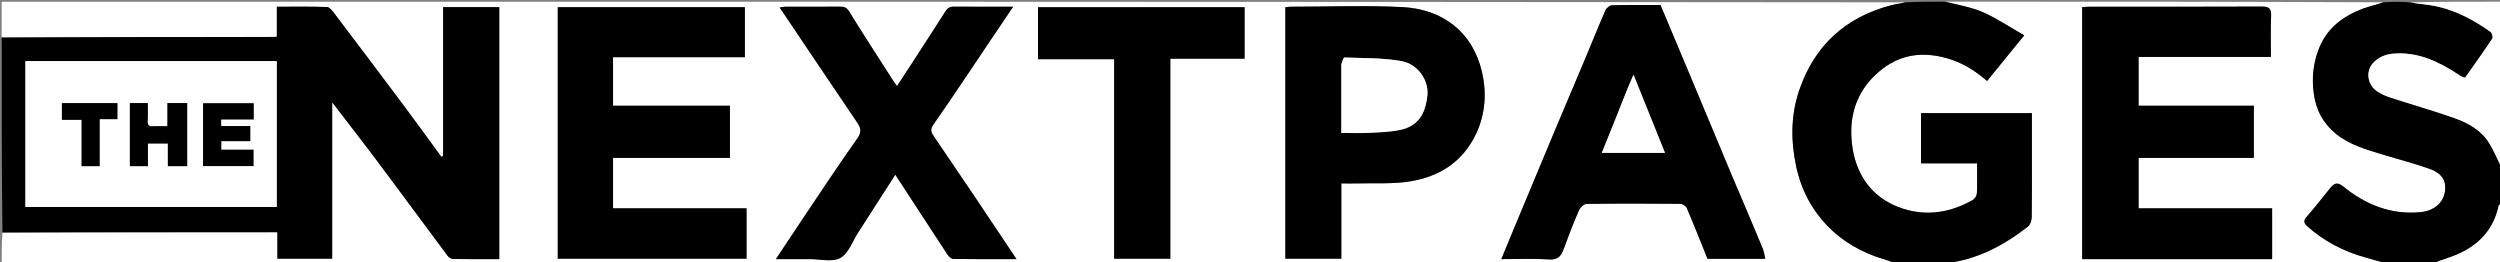
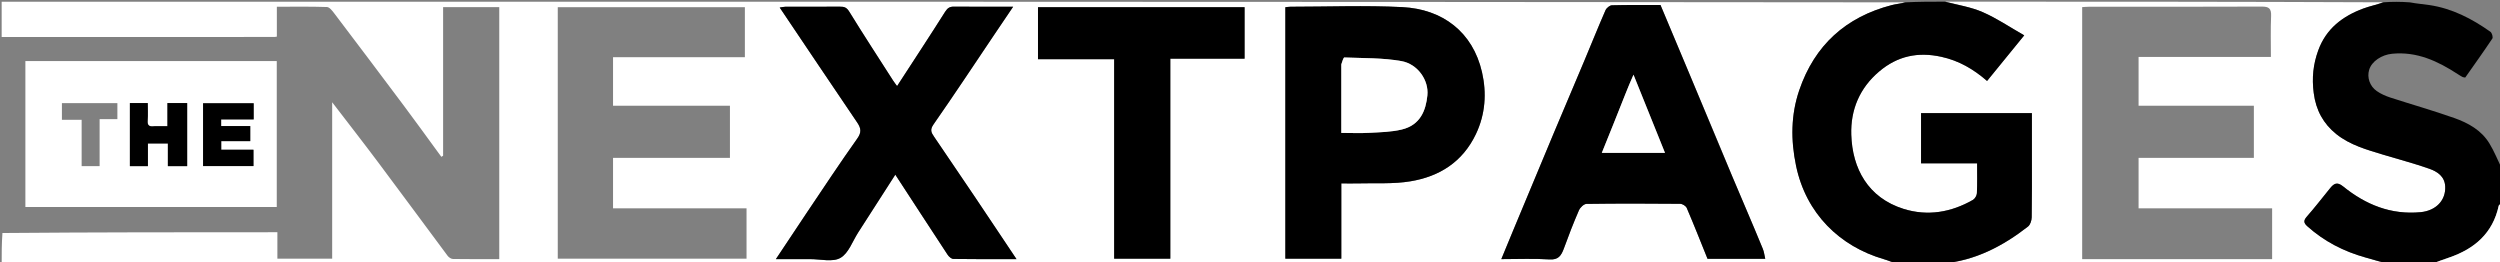
<svg xmlns="http://www.w3.org/2000/svg" width="200px" height="21px" viewBox="0 0 200 21" version="1.1">
  <rect x="0" y="0" width="200" height="21" fill="#808080" stroke="none" />
  <g id="surface1">
    <path style=" stroke:none;fill-rule:nonzero;fill:rgb(100%,100%,100%);fill-opacity:1;" d="M 151.793 21.133 C 101.238 21.133 50.688 21.133 0.133 21.133 C 0.133 20.316 0.133 19.508 0.195 18.641 C 7.551 18.578 14.844 18.578 22.191 18.578 C 22.191 19.324 22.191 20.012 22.191 20.695 C 23.672 20.695 25.098 20.695 26.574 20.695 C 26.574 16.535 26.574 12.402 26.574 8.18 C 27.848 9.844 29.074 11.41 30.266 13.004 C 32.125 15.484 33.961 17.984 35.816 20.473 C 35.91 20.594 36.098 20.719 36.242 20.719 C 37.473 20.738 38.703 20.73 39.941 20.73 C 39.941 13.969 39.941 7.277 39.941 0.57 C 38.441 0.57 36.973 0.57 35.449 0.57 C 35.449 4.555 35.449 8.508 35.449 12.457 C 35.402 12.488 35.355 12.52 35.309 12.547 C 35.195 12.391 35.078 12.234 34.965 12.078 C 34.082 10.871 33.207 9.656 32.312 8.461 C 30.465 5.992 28.605 3.527 26.742 1.07 C 26.586 0.863 26.359 0.57 26.156 0.562 C 24.84 0.516 23.52 0.539 22.148 0.539 C 22.148 1.391 22.148 2.164 22.148 2.93 C 22.055 2.945 22.012 2.957 21.973 2.957 C 14.691 2.961 7.414 2.961 0.133 2.961 C 0.133 2.02 0.133 1.078 0.133 0.137 C 50.867 0.133 101.602 0.133 152.375 0.188 C 152.059 0.293 151.688 0.316 151.332 0.41 C 147.684 1.355 145.172 3.602 143.938 7.223 C 143.266 9.195 143.258 11.219 143.684 13.262 C 144.484 17.098 147.188 19.711 150.707 20.734 C 151.074 20.84 151.43 21 151.793 21.133 M 44.621 15.414 C 44.621 17.176 44.621 18.938 44.621 20.691 C 49.707 20.691 54.719 20.691 59.723 20.691 C 59.723 19.344 59.723 18.031 59.723 16.668 C 56.133 16.668 52.582 16.668 49.043 16.668 C 49.043 15.305 49.043 13.992 49.043 12.629 C 52.188 12.629 55.297 12.629 58.395 12.629 C 58.395 11.219 58.395 9.863 58.395 8.457 C 55.246 8.457 52.141 8.457 49.043 8.457 C 49.043 7.137 49.043 5.871 49.043 4.578 C 50.828 4.578 52.574 4.578 54.316 4.578 C 56.078 4.578 57.84 4.578 59.59 4.578 C 59.59 3.188 59.59 1.875 59.59 0.578 C 54.582 0.578 49.617 0.578 44.621 0.578 C 44.621 5.504 44.621 10.391 44.621 15.414 M 137.449 11.375 C 135.918 7.73 134.387 4.082 132.84 0.402 C 131.562 0.402 130.262 0.387 128.957 0.422 C 128.777 0.426 128.516 0.641 128.438 0.824 C 127.852 2.164 127.309 3.523 126.742 4.871 C 125.934 6.793 125.113 8.715 124.305 10.641 C 123.219 13.238 122.137 15.84 121.051 18.441 C 120.742 19.18 120.441 19.918 120.105 20.73 C 121.484 20.73 122.727 20.672 123.957 20.754 C 124.668 20.801 124.898 20.449 125.105 19.891 C 125.48 18.859 125.875 17.836 126.312 16.832 C 126.41 16.602 126.707 16.316 126.918 16.312 C 129.418 16.277 131.918 16.281 134.414 16.305 C 134.598 16.305 134.871 16.477 134.941 16.641 C 135.516 17.98 136.051 19.34 136.602 20.703 C 138.102 20.703 139.621 20.703 141.219 20.703 C 141.152 20.414 141.125 20.152 141.031 19.922 C 140.602 18.867 140.152 17.816 139.707 16.766 C 138.957 15.004 138.207 13.242 137.449 11.375 M 107.305 18.508 C 107.305 17.238 107.305 15.973 107.305 14.672 C 107.797 14.672 108.215 14.684 108.633 14.672 C 110.035 14.633 111.465 14.734 112.836 14.504 C 115.145 14.121 117.004 12.969 118.074 10.723 C 118.836 9.121 118.938 7.434 118.562 5.781 C 117.824 2.547 115.391 0.734 112.203 0.57 C 109.223 0.418 106.23 0.539 103.242 0.539 C 103.098 0.539 102.953 0.566 102.828 0.578 C 102.828 7.316 102.828 14.008 102.828 20.691 C 104.336 20.691 105.805 20.691 107.305 20.691 C 107.305 19.984 107.305 19.312 107.305 18.508 M 77.887 15.613 C 76.832 14.055 75.785 12.488 74.727 10.938 C 74.5 10.605 74.379 10.383 74.68 9.953 C 76.336 7.578 77.934 5.16 79.551 2.758 C 80.035 2.039 80.52 1.32 81.051 0.539 C 79.387 0.539 77.859 0.547 76.332 0.531 C 75.992 0.527 75.812 0.625 75.613 0.938 C 74.359 2.922 73.066 4.883 71.766 6.887 C 71.648 6.723 71.539 6.586 71.445 6.441 C 70.27 4.605 69.078 2.781 67.934 0.922 C 67.73 0.594 67.535 0.531 67.207 0.535 C 65.746 0.543 64.285 0.535 62.828 0.539 C 62.691 0.543 62.555 0.578 62.375 0.602 C 64.469 3.711 66.512 6.762 68.574 9.797 C 68.891 10.266 68.938 10.59 68.57 11.102 C 67.18 13.059 65.859 15.062 64.52 17.051 C 63.719 18.246 62.926 19.445 62.07 20.73 C 63.062 20.73 63.941 20.734 64.816 20.73 C 65.637 20.727 66.605 20.988 67.23 20.633 C 67.879 20.27 68.199 19.305 68.656 18.594 C 69.645 17.062 70.629 15.527 71.625 13.973 C 73.047 16.152 74.422 18.27 75.809 20.379 C 75.91 20.535 76.117 20.715 76.277 20.715 C 77.887 20.742 79.5 20.73 81.32 20.73 C 80.141 18.965 79.047 17.324 77.887 15.613 M 93.625 5.863 C 93.625 5.488 93.625 5.113 93.625 4.691 C 95.656 4.691 97.613 4.691 99.566 4.691 C 99.566 3.281 99.566 1.926 99.566 0.574 C 94.031 0.574 88.531 0.574 83.039 0.574 C 83.039 1.969 83.039 3.324 83.039 4.734 C 85.078 4.734 87.078 4.734 89.133 4.734 C 89.133 10.09 89.133 15.395 89.133 20.691 C 90.656 20.691 92.125 20.691 93.625 20.691 C 93.625 15.77 93.625 10.883 93.625 5.863 Z M 93.625 5.863 " />
    <path style=" stroke:none;fill-rule:nonzero;fill:rgb(100%,100%,100%);fill-opacity:1;" d="M 155.645 0.133 C 167.289 0.133 178.934 0.133 190.625 0.184 C 190.137 0.383 189.59 0.488 189.07 0.68 C 187.414 1.293 186.09 2.289 185.457 4.039 C 185.055 5.141 184.941 6.246 185.098 7.438 C 185.273 8.816 185.871 9.895 186.898 10.723 C 188.004 11.609 189.355 11.98 190.684 12.383 C 191.902 12.754 193.145 13.074 194.348 13.5 C 194.973 13.723 195.574 14.098 195.617 14.91 C 195.676 16.047 194.855 16.855 193.66 16.973 C 191.281 17.203 189.254 16.375 187.445 14.91 C 186.957 14.516 186.707 14.695 186.414 15.051 C 185.793 15.809 185.195 16.594 184.547 17.328 C 184.27 17.645 184.289 17.832 184.578 18.094 C 185.934 19.312 187.5 20.113 189.238 20.598 C 189.859 20.77 190.48 20.957 191.102 21.133 C 179.234 21.133 167.371 21.133 155.461 21.082 C 158.016 20.848 160.219 19.695 162.238 18.125 C 162.422 17.984 162.531 17.641 162.535 17.387 C 162.562 15.793 162.551 14.203 162.551 12.609 C 162.551 11.43 162.551 10.246 162.551 9.051 C 159.559 9.051 156.629 9.051 153.684 9.051 C 153.684 10.391 153.684 11.699 153.684 13.066 C 155.18 13.066 156.652 13.066 158.168 13.066 C 158.168 13.898 158.188 14.68 158.152 15.457 C 158.145 15.641 157.996 15.895 157.84 15.988 C 156.094 16.988 154.219 17.312 152.297 16.715 C 149.434 15.82 148.184 13.477 148.102 10.773 C 148.039 8.785 148.77 7.043 150.328 5.723 C 151.797 4.473 153.441 4.133 155.305 4.543 C 156.707 4.848 157.887 5.535 158.965 6.477 C 159.918 5.305 160.859 4.148 161.938 2.828 C 160.773 2.164 159.742 1.461 158.621 0.973 C 157.684 0.562 156.641 0.402 155.645 0.133 M 175.762 20.73 C 177.77 20.73 179.773 20.73 181.77 20.73 C 181.77 19.344 181.77 18.031 181.77 16.668 C 178.18 16.668 174.629 16.668 171.086 16.668 C 171.086 15.305 171.086 13.992 171.086 12.629 C 174.188 12.629 177.254 12.629 180.309 12.629 C 180.309 11.223 180.309 9.863 180.309 8.457 C 177.207 8.457 174.141 8.457 171.086 8.457 C 171.086 7.137 171.086 5.871 171.086 4.555 C 174.633 4.555 178.137 4.555 181.672 4.555 C 181.672 3.426 181.641 2.352 181.688 1.281 C 181.711 0.68 181.516 0.523 180.938 0.527 C 176.332 0.547 171.73 0.539 167.129 0.539 C 166.938 0.539 166.746 0.559 166.574 0.57 C 166.574 7.312 166.574 14.008 166.574 20.73 C 169.617 20.73 172.625 20.73 175.762 20.73 Z M 175.762 20.73 " />
-     <path style=" stroke:none;fill-rule:nonzero;fill:rgb(0%,0%,0%);fill-opacity:1;" d="M 0.133 3.023 C 7.414 2.961 14.691 2.961 21.973 2.957 C 22.012 2.957 22.055 2.945 22.148 2.93 C 22.148 2.164 22.148 1.391 22.148 0.539 C 23.52 0.539 24.84 0.516 26.156 0.562 C 26.359 0.57 26.586 0.863 26.742 1.07 C 28.605 3.527 30.465 5.992 32.312 8.461 C 33.207 9.656 34.082 10.871 34.965 12.078 C 35.078 12.234 35.195 12.391 35.309 12.547 C 35.355 12.52 35.402 12.488 35.449 12.457 C 35.449 8.508 35.449 4.555 35.449 0.57 C 36.973 0.57 38.441 0.57 39.941 0.57 C 39.941 7.277 39.941 13.969 39.941 20.73 C 38.703 20.73 37.473 20.738 36.242 20.719 C 36.098 20.719 35.91 20.594 35.816 20.473 C 33.961 17.984 32.125 15.484 30.266 13.004 C 29.074 11.41 27.848 9.844 26.574 8.18 C 26.574 12.402 26.574 16.535 26.574 20.695 C 25.098 20.695 23.672 20.695 22.191 20.695 C 22.191 20.012 22.191 19.324 22.191 18.578 C 14.844 18.578 7.551 18.578 0.195 18.578 C 0.133 13.414 0.133 8.25 0.133 3.023 M 14.941 16.559 C 17.344 16.559 19.746 16.559 22.141 16.559 C 22.141 12.613 22.141 8.742 22.141 4.887 C 15.406 4.887 8.715 4.887 2.031 4.887 C 2.031 8.793 2.031 12.66 2.031 16.559 C 6.316 16.559 10.562 16.559 14.941 16.559 Z M 14.941 16.559 " />
    <path style=" stroke:none;fill-rule:nonzero;fill:rgb(0%,0%,0%);fill-opacity:1;" d="M 155.582 0.133 C 156.641 0.402 157.684 0.562 158.621 0.973 C 159.742 1.461 160.773 2.164 161.938 2.828 C 160.859 4.148 159.918 5.305 158.965 6.477 C 157.887 5.535 156.707 4.848 155.305 4.543 C 153.441 4.133 151.797 4.473 150.328 5.723 C 148.77 7.043 148.039 8.785 148.102 10.773 C 148.184 13.477 149.434 15.82 152.297 16.715 C 154.219 17.312 156.094 16.988 157.84 15.988 C 157.996 15.895 158.145 15.641 158.152 15.457 C 158.188 14.68 158.168 13.898 158.168 13.066 C 156.652 13.066 155.18 13.066 153.684 13.066 C 153.684 11.699 153.684 10.391 153.684 9.051 C 156.629 9.051 159.559 9.051 162.551 9.051 C 162.551 10.246 162.551 11.43 162.551 12.609 C 162.551 14.203 162.562 15.793 162.535 17.387 C 162.531 17.641 162.422 17.984 162.238 18.125 C 160.219 19.695 158.016 20.848 155.398 21.082 C 154.227 21.133 153.07 21.133 151.855 21.133 C 151.43 21 151.074 20.84 150.707 20.734 C 147.188 19.711 144.484 17.098 143.684 13.262 C 143.258 11.219 143.266 9.195 143.938 7.223 C 145.172 3.602 147.684 1.355 151.332 0.41 C 151.688 0.316 152.059 0.293 152.438 0.188 C 153.477 0.133 154.5 0.133 155.582 0.133 Z M 155.582 0.133 " />
    <path style=" stroke:none;fill-rule:nonzero;fill:rgb(0%,0%,0%);fill-opacity:1;" d="M 191.164 21.133 C 190.48 20.957 189.859 20.77 189.238 20.598 C 187.5 20.113 185.934 19.312 184.578 18.094 C 184.289 17.832 184.27 17.645 184.547 17.328 C 185.195 16.594 185.793 15.809 186.414 15.051 C 186.707 14.695 186.957 14.516 187.445 14.91 C 189.254 16.375 191.281 17.203 193.66 16.973 C 194.855 16.855 195.676 16.047 195.617 14.91 C 195.574 14.098 194.973 13.723 194.348 13.5 C 193.145 13.074 191.902 12.754 190.684 12.383 C 189.355 11.98 188.004 11.609 186.898 10.723 C 185.871 9.895 185.273 8.816 185.098 7.438 C 184.941 6.246 185.055 5.141 185.457 4.039 C 186.09 2.289 187.414 1.293 189.07 0.68 C 189.59 0.488 190.137 0.383 190.688 0.184 C 191.371 0.133 192.039 0.133 192.789 0.188 C 193.367 0.297 193.863 0.332 194.359 0.406 C 196.172 0.676 197.754 1.496 199.234 2.543 C 199.359 2.633 199.457 2.98 199.387 3.086 C 198.684 4.141 197.945 5.168 197.219 6.203 C 197.129 6.188 197.059 6.191 197.004 6.16 C 196.871 6.094 196.746 6.008 196.621 5.93 C 195.02 4.887 193.348 4.105 191.363 4.301 C 190.539 4.383 189.734 4.898 189.531 5.59 C 189.352 6.188 189.57 6.887 190.141 7.285 C 190.465 7.512 190.848 7.68 191.23 7.805 C 192.93 8.355 194.648 8.844 196.332 9.438 C 197.449 9.832 198.508 10.41 199.156 11.48 C 199.539 12.105 199.812 12.801 200.133 13.461 C 200.133 14.363 200.133 15.262 200.086 16.238 C 199.988 16.363 199.914 16.402 199.898 16.461 C 199.422 18.66 197.965 19.902 195.949 20.598 C 195.441 20.773 194.93 20.953 194.422 21.133 C 193.355 21.133 192.293 21.133 191.164 21.133 Z M 191.164 21.133 " />
-     <path style=" stroke:none;fill-rule:nonzero;fill:rgb(100%,100%,100%);fill-opacity:1;" d="M 200.133 13.398 C 199.812 12.801 199.539 12.105 199.156 11.48 C 198.508 10.41 197.449 9.832 196.332 9.438 C 194.648 8.844 192.93 8.355 191.23 7.805 C 190.848 7.68 190.465 7.512 190.141 7.285 C 189.57 6.887 189.352 6.188 189.531 5.59 C 189.734 4.898 190.539 4.383 191.363 4.301 C 193.348 4.105 195.02 4.887 196.621 5.93 C 196.746 6.008 196.871 6.094 197.004 6.16 C 197.059 6.191 197.129 6.188 197.219 6.203 C 197.945 5.168 198.684 4.141 199.387 3.086 C 199.457 2.98 199.359 2.633 199.234 2.543 C 197.754 1.496 196.172 0.676 194.359 0.406 C 193.863 0.332 193.367 0.297 192.848 0.188 C 195.258 0.133 197.684 0.133 200.133 0.133 C 200.133 4.535 200.133 8.934 200.133 13.398 Z M 200.133 13.398 " />
    <path style=" stroke:none;fill-rule:nonzero;fill:rgb(100%,100%,100%);fill-opacity:1;" d="M 194.484 21.133 C 194.93 20.953 195.441 20.773 195.949 20.598 C 197.965 19.902 199.422 18.66 199.898 16.461 C 199.914 16.402 199.988 16.363 200.086 16.301 C 200.133 17.895 200.133 19.5 200.133 21.133 C 198.27 21.133 196.41 21.133 194.484 21.133 Z M 194.484 21.133 " />
-     <path style=" stroke:none;fill-rule:nonzero;fill:rgb(0%,0%,0%);fill-opacity:1;" d="M 44.621 15.348 C 44.621 10.391 44.621 5.504 44.621 0.578 C 49.617 0.578 54.582 0.578 59.59 0.578 C 59.59 1.875 59.59 3.188 59.59 4.578 C 57.84 4.578 56.078 4.578 54.316 4.578 C 52.574 4.578 50.828 4.578 49.043 4.578 C 49.043 5.871 49.043 7.137 49.043 8.457 C 52.141 8.457 55.246 8.457 58.395 8.457 C 58.395 9.863 58.395 11.219 58.395 12.629 C 55.297 12.629 52.188 12.629 49.043 12.629 C 49.043 13.992 49.043 15.305 49.043 16.668 C 52.582 16.668 56.133 16.668 59.723 16.668 C 59.723 18.031 59.723 19.344 59.723 20.691 C 54.719 20.691 49.707 20.691 44.621 20.691 C 44.621 18.938 44.621 17.176 44.621 15.348 Z M 44.621 15.348 " />
    <path style=" stroke:none;fill-rule:nonzero;fill:rgb(0%,0%,0%);fill-opacity:1;" d="M 137.453 11.426 C 138.207 13.242 138.957 15.004 139.707 16.766 C 140.152 17.816 140.602 18.867 141.031 19.922 C 141.125 20.152 141.152 20.414 141.219 20.703 C 139.621 20.703 138.102 20.703 136.602 20.703 C 136.051 19.34 135.516 17.98 134.941 16.641 C 134.871 16.477 134.598 16.305 134.414 16.305 C 131.918 16.281 129.418 16.277 126.918 16.312 C 126.707 16.316 126.41 16.602 126.312 16.832 C 125.875 17.836 125.48 18.859 125.105 19.891 C 124.898 20.449 124.668 20.801 123.957 20.754 C 122.727 20.672 121.484 20.73 120.105 20.73 C 120.441 19.918 120.742 19.18 121.051 18.441 C 122.137 15.84 123.219 13.238 124.305 10.641 C 125.113 8.715 125.934 6.793 126.742 4.871 C 127.309 3.523 127.852 2.164 128.438 0.824 C 128.516 0.641 128.777 0.426 128.957 0.422 C 130.262 0.387 131.562 0.402 132.84 0.402 C 134.387 4.082 135.918 7.73 137.453 11.426 M 130.012 7.605 C 129.395 9.137 128.777 10.668 128.145 12.23 C 129.84 12.23 131.488 12.23 133.199 12.23 C 132.363 10.152 131.535 8.105 130.68 5.977 C 130.422 6.57 130.219 7.035 130.012 7.605 Z M 130.012 7.605 " />
    <path style=" stroke:none;fill-rule:nonzero;fill:rgb(0%,0%,0%);fill-opacity:1;" d="M 107.305 18.578 C 107.305 19.312 107.305 19.984 107.305 20.691 C 105.805 20.691 104.336 20.691 102.828 20.691 C 102.828 14.008 102.828 7.316 102.828 0.578 C 102.953 0.566 103.098 0.539 103.242 0.539 C 106.23 0.539 109.223 0.418 112.203 0.57 C 115.391 0.734 117.824 2.547 118.562 5.781 C 118.938 7.434 118.836 9.121 118.074 10.723 C 117.004 12.969 115.145 14.121 112.836 14.504 C 111.465 14.734 110.035 14.633 108.633 14.672 C 108.215 14.684 107.797 14.672 107.305 14.672 C 107.305 15.973 107.305 17.238 107.305 18.578 M 107.305 5.199 C 107.305 7.004 107.305 8.809 107.305 10.633 C 108.113 10.633 108.84 10.668 109.562 10.625 C 110.426 10.578 111.305 10.562 112.133 10.363 C 113.645 10.004 114.07 8.812 114.191 7.633 C 114.316 6.426 113.422 5.117 112.105 4.887 C 110.613 4.621 109.07 4.66 107.551 4.598 C 107.473 4.598 107.387 4.906 107.305 5.199 Z M 107.305 5.199 " />
    <path style=" stroke:none;fill-rule:nonzero;fill:rgb(0%,0%,0%);fill-opacity:1;" d="M 77.922 15.648 C 79.047 17.324 80.141 18.965 81.32 20.73 C 79.5 20.73 77.887 20.742 76.277 20.715 C 76.117 20.715 75.91 20.535 75.809 20.379 C 74.422 18.27 73.047 16.152 71.625 13.973 C 70.629 15.527 69.645 17.062 68.656 18.594 C 68.199 19.305 67.879 20.27 67.23 20.633 C 66.605 20.988 65.637 20.727 64.816 20.73 C 63.941 20.734 63.062 20.73 62.07 20.73 C 62.926 19.445 63.719 18.246 64.52 17.051 C 65.859 15.062 67.18 13.059 68.57 11.102 C 68.938 10.59 68.891 10.266 68.574 9.797 C 66.512 6.762 64.469 3.711 62.375 0.602 C 62.555 0.578 62.691 0.543 62.828 0.539 C 64.285 0.535 65.746 0.543 67.207 0.535 C 67.535 0.531 67.73 0.594 67.934 0.922 C 69.078 2.781 70.27 4.605 71.445 6.441 C 71.539 6.586 71.648 6.723 71.766 6.887 C 73.066 4.883 74.359 2.922 75.613 0.938 C 75.812 0.625 75.992 0.527 76.332 0.531 C 77.859 0.547 79.387 0.539 81.051 0.539 C 80.52 1.32 80.035 2.039 79.551 2.758 C 77.934 5.16 76.336 7.578 74.68 9.953 C 74.379 10.383 74.5 10.605 74.727 10.938 C 75.785 12.488 76.832 14.055 77.922 15.648 Z M 77.922 15.648 " />
    <path style=" stroke:none;fill-rule:nonzero;fill:rgb(0%,0%,0%);fill-opacity:1;" d="M 93.625 5.93 C 93.625 10.883 93.625 15.77 93.625 20.691 C 92.125 20.691 90.656 20.691 89.133 20.691 C 89.133 15.395 89.133 10.09 89.133 4.734 C 87.078 4.734 85.078 4.734 83.039 4.734 C 83.039 3.324 83.039 1.969 83.039 0.574 C 88.531 0.574 94.031 0.574 99.566 0.574 C 99.566 1.926 99.566 3.281 99.566 4.691 C 97.613 4.691 95.656 4.691 93.625 4.691 C 93.625 5.113 93.625 5.488 93.625 5.93 Z M 93.625 5.93 " />
-     <path style=" stroke:none;fill-rule:nonzero;fill:rgb(0%,0%,0%);fill-opacity:1;" d="M 175.695 20.73 C 172.625 20.73 169.617 20.73 166.574 20.73 C 166.574 14.008 166.574 7.312 166.574 0.57 C 166.746 0.559 166.938 0.539 167.129 0.539 C 171.73 0.539 176.332 0.547 180.938 0.527 C 181.516 0.523 181.711 0.68 181.688 1.281 C 181.641 2.352 181.672 3.426 181.672 4.555 C 178.137 4.555 174.633 4.555 171.086 4.555 C 171.086 5.871 171.086 7.137 171.086 8.457 C 174.141 8.457 177.207 8.457 180.309 8.457 C 180.309 9.863 180.309 11.223 180.309 12.629 C 177.254 12.629 174.188 12.629 171.086 12.629 C 171.086 13.992 171.086 15.305 171.086 16.668 C 174.629 16.668 178.18 16.668 181.77 16.668 C 181.77 18.031 181.77 19.344 181.77 20.73 C 179.773 20.73 177.77 20.73 175.695 20.73 Z M 175.695 20.73 " />
    <path style=" stroke:none;fill-rule:nonzero;fill:rgb(100%,100%,100%);fill-opacity:1;" d="M 14.875 16.559 C 10.562 16.559 6.316 16.559 2.031 16.559 C 2.031 12.66 2.031 8.793 2.031 4.887 C 8.715 4.887 15.406 4.887 22.141 4.887 C 22.141 8.742 22.141 12.613 22.141 16.559 C 19.746 16.559 17.344 16.559 14.875 16.559 M 12.297 10.098 C 11.945 10.152 11.777 10.043 11.812 9.637 C 11.848 9.176 11.82 8.711 11.82 8.246 C 11.301 8.246 10.848 8.246 10.391 8.246 C 10.391 9.949 10.391 11.621 10.391 13.293 C 10.879 13.293 11.332 13.293 11.832 13.293 C 11.832 12.668 11.832 12.07 11.832 11.477 C 12.383 11.477 12.879 11.477 13.43 11.477 C 13.43 12.105 13.43 12.699 13.43 13.293 C 13.98 13.293 14.477 13.293 14.973 13.293 C 14.973 11.586 14.973 9.918 14.973 8.246 C 14.441 8.246 13.945 8.246 13.395 8.246 C 13.395 8.875 13.395 9.469 13.395 10.098 C 13.039 10.098 12.73 10.098 12.297 10.098 M 19.188 11.98 C 18.684 11.98 18.184 11.98 17.699 11.98 C 17.699 11.719 17.699 11.527 17.699 11.289 C 18.496 11.289 19.258 11.289 20.02 11.289 C 20.02 10.871 20.02 10.5 20.02 10.086 C 19.223 10.086 18.457 10.086 17.691 10.086 C 17.691 9.891 17.691 9.746 17.691 9.551 C 18.57 9.551 19.422 9.551 20.293 9.551 C 20.293 9.086 20.293 8.676 20.293 8.262 C 18.914 8.262 17.562 8.262 16.246 8.262 C 16.246 9.977 16.246 11.645 16.246 13.285 C 17.629 13.285 18.965 13.285 20.277 13.285 C 20.277 12.828 20.277 12.414 20.277 11.98 C 19.93 11.98 19.625 11.98 19.188 11.98 M 7.969 11.645 C 7.969 10.957 7.969 10.27 7.969 9.531 C 8.496 9.531 8.953 9.531 9.391 9.531 C 9.391 9.066 9.391 8.652 9.391 8.25 C 7.883 8.25 6.41 8.25 4.953 8.25 C 4.953 8.703 4.953 9.117 4.953 9.582 C 5.488 9.582 5.984 9.582 6.531 9.582 C 6.531 10.859 6.531 12.078 6.531 13.289 C 7.039 13.289 7.488 13.289 7.969 13.289 C 7.969 12.758 7.969 12.266 7.969 11.645 Z M 7.969 11.645 " />
    <path style=" stroke:none;fill-rule:nonzero;fill:rgb(100%,100%,100%);fill-opacity:1;" d="M 130.016 7.551 C 130.219 7.035 130.422 6.57 130.68 5.977 C 131.535 8.105 132.363 10.152 133.199 12.23 C 131.488 12.23 129.84 12.23 128.145 12.23 C 128.777 10.668 129.395 9.137 130.016 7.551 Z M 130.016 7.551 " />
    <path style=" stroke:none;fill-rule:nonzero;fill:rgb(100%,100%,100%);fill-opacity:1;" d="M 107.305 5.133 C 107.387 4.906 107.473 4.598 107.551 4.598 C 109.07 4.66 110.613 4.621 112.105 4.887 C 113.422 5.117 114.316 6.426 114.191 7.633 C 114.07 8.812 113.645 10.004 112.133 10.363 C 111.305 10.562 110.426 10.578 109.562 10.625 C 108.84 10.668 108.113 10.633 107.305 10.633 C 107.305 8.809 107.305 7.004 107.305 5.133 Z M 107.305 5.133 " />
    <path style=" stroke:none;fill-rule:nonzero;fill:rgb(0%,0%,0%);fill-opacity:1;" d="M 12.363 10.098 C 12.73 10.098 13.039 10.098 13.395 10.098 C 13.395 9.469 13.395 8.875 13.395 8.246 C 13.945 8.246 14.441 8.246 14.973 8.246 C 14.973 9.918 14.973 11.586 14.973 13.293 C 14.477 13.293 13.98 13.293 13.43 13.293 C 13.43 12.699 13.43 12.105 13.43 11.477 C 12.879 11.477 12.383 11.477 11.832 11.477 C 11.832 12.07 11.832 12.668 11.832 13.293 C 11.332 13.293 10.879 13.293 10.391 13.293 C 10.391 11.621 10.391 9.949 10.391 8.246 C 10.848 8.246 11.301 8.246 11.82 8.246 C 11.82 8.711 11.848 9.176 11.812 9.637 C 11.777 10.043 11.945 10.152 12.363 10.098 Z M 12.363 10.098 " />
    <path style=" stroke:none;fill-rule:nonzero;fill:rgb(0%,0%,0%);fill-opacity:1;" d="M 19.25 11.98 C 19.625 11.98 19.93 11.98 20.277 11.98 C 20.277 12.414 20.277 12.828 20.277 13.285 C 18.965 13.285 17.629 13.285 16.246 13.285 C 16.246 11.645 16.246 9.977 16.246 8.262 C 17.562 8.262 18.914 8.262 20.293 8.262 C 20.293 8.676 20.293 9.086 20.293 9.551 C 19.422 9.551 18.57 9.551 17.691 9.551 C 17.691 9.746 17.691 9.891 17.691 10.086 C 18.457 10.086 19.223 10.086 20.02 10.086 C 20.02 10.5 20.02 10.871 20.02 11.289 C 19.258 11.289 18.496 11.289 17.699 11.289 C 17.699 11.527 17.699 11.719 17.699 11.98 C 18.184 11.98 18.684 11.98 19.25 11.98 Z M 19.25 11.98 " />
-     <path style=" stroke:none;fill-rule:nonzero;fill:rgb(0%,0%,0%);fill-opacity:1;" d="M 7.969 11.711 C 7.969 12.266 7.969 12.758 7.969 13.289 C 7.488 13.289 7.039 13.289 6.531 13.289 C 6.531 12.078 6.531 10.859 6.531 9.582 C 5.984 9.582 5.488 9.582 4.953 9.582 C 4.953 9.117 4.953 8.703 4.953 8.25 C 6.41 8.25 7.883 8.25 9.391 8.25 C 9.391 8.652 9.391 9.066 9.391 9.531 C 8.953 9.531 8.496 9.531 7.969 9.531 C 7.969 10.27 7.969 10.957 7.969 11.711 Z M 7.969 11.711 " />
  </g>
</svg>